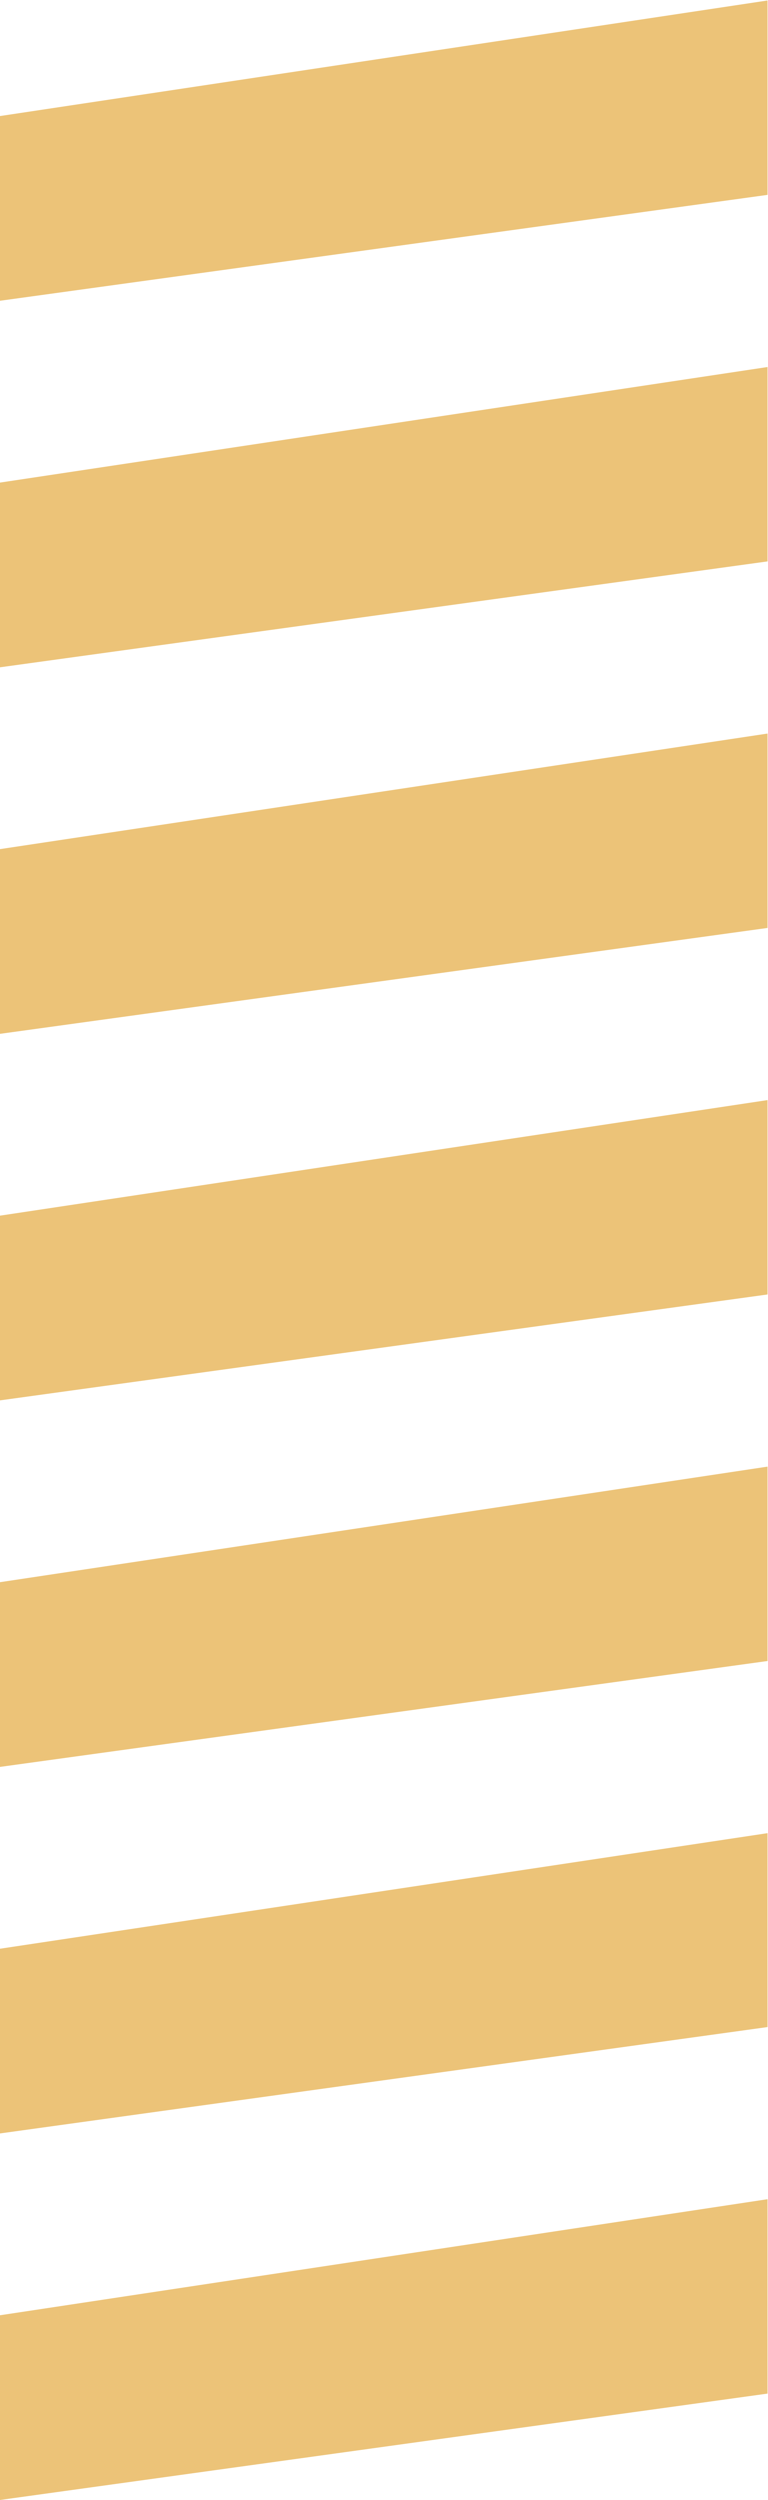
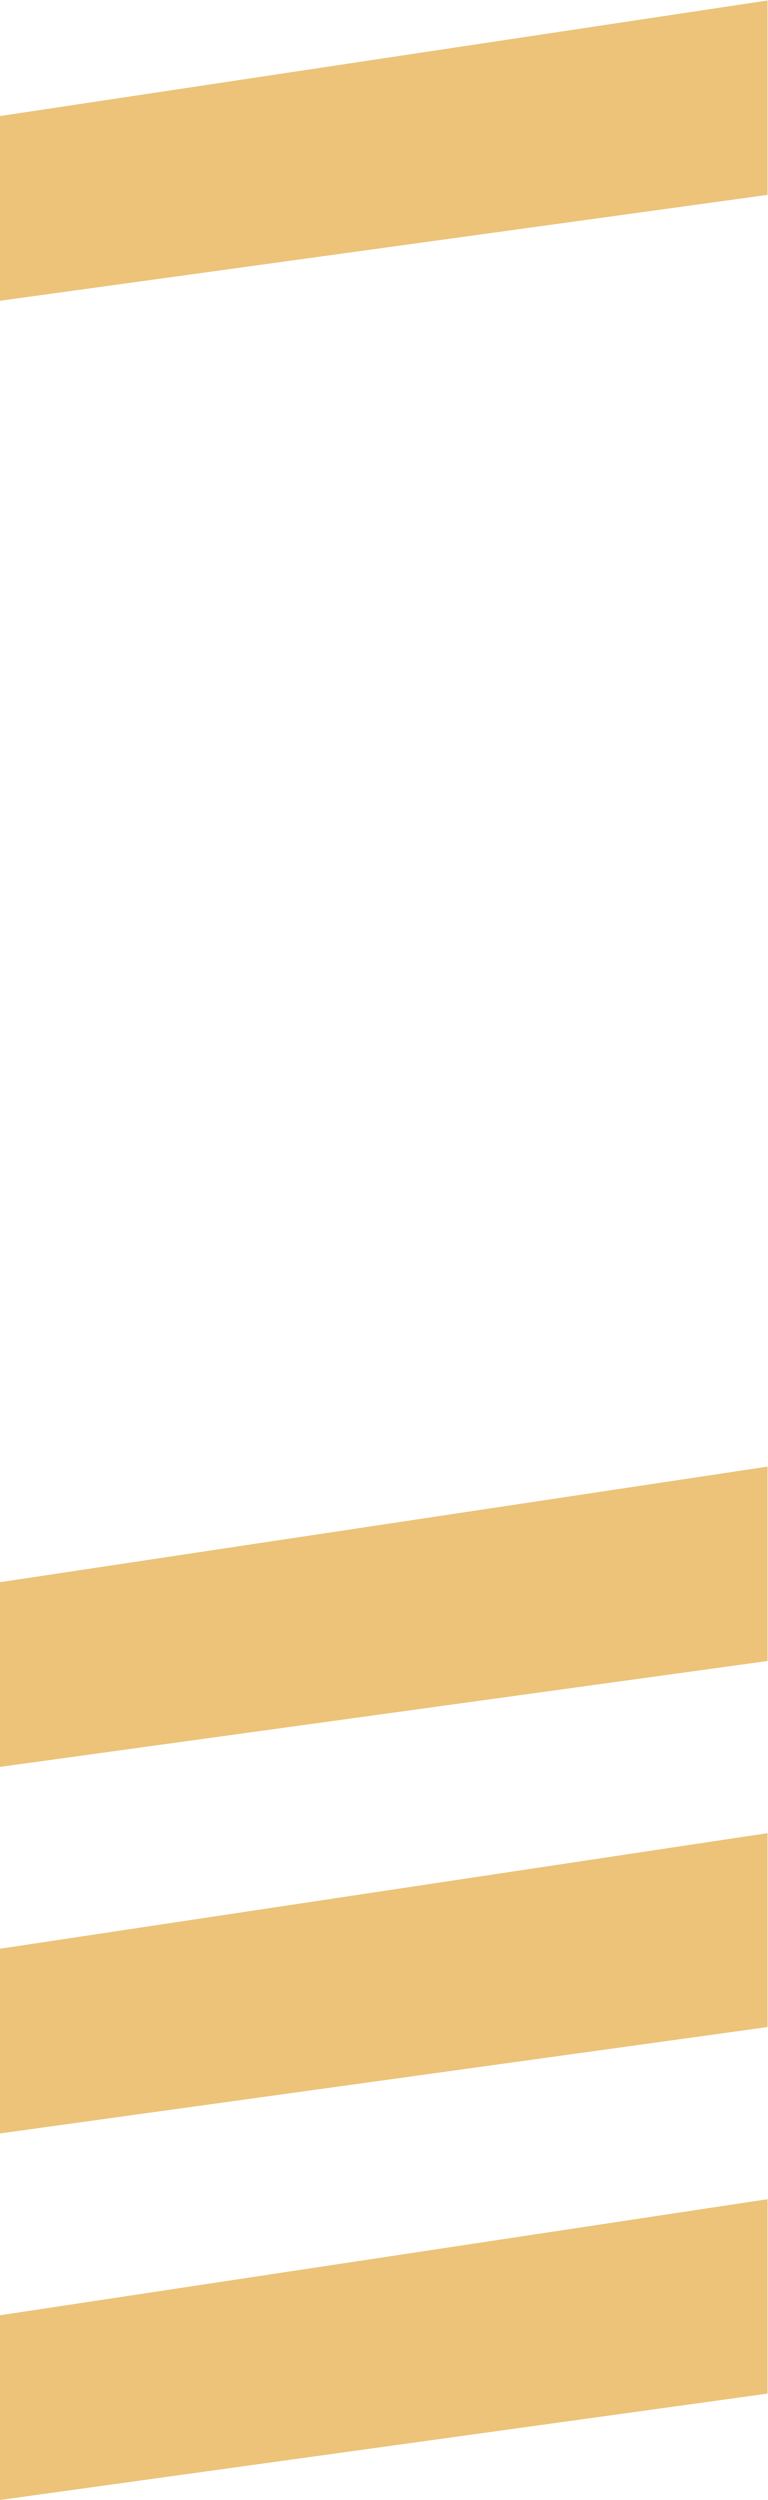
<svg xmlns="http://www.w3.org/2000/svg" version="1.1" id="Ebene_1" x="0px" y="0px" viewBox="0 0 159 517" style="enable-background:new 0 0 159 517;" xml:space="preserve">
  <style type="text/css">
	.st0{fill:#ECC378;}
</style>
  <polygon class="st0" points="158.9,0.1 0,24 0,62.2 158.9,40.3 158.9,0.1 " />
-   <polygon class="st0" points="0,99.8 0,138 158.9,116.1 158.9,75.9 " />
-   <polygon class="st0" points="0,175.6 0,213.8 158.9,191.9 158.9,151.7 " />
-   <polygon class="st0" points="0,251.4 0,289.6 158.9,267.7 158.9,227.5 " />
  <polygon class="st0" points="0,327.2 0,365.4 158.9,343.5 158.9,303.3 " />
  <polygon class="st0" points="0,403 0,441.2 158.9,419.2 158.9,379.1 " />
  <polygon class="st0" points="0,478.8 0,517 158.9,495 158.9,454.8 " />
</svg>